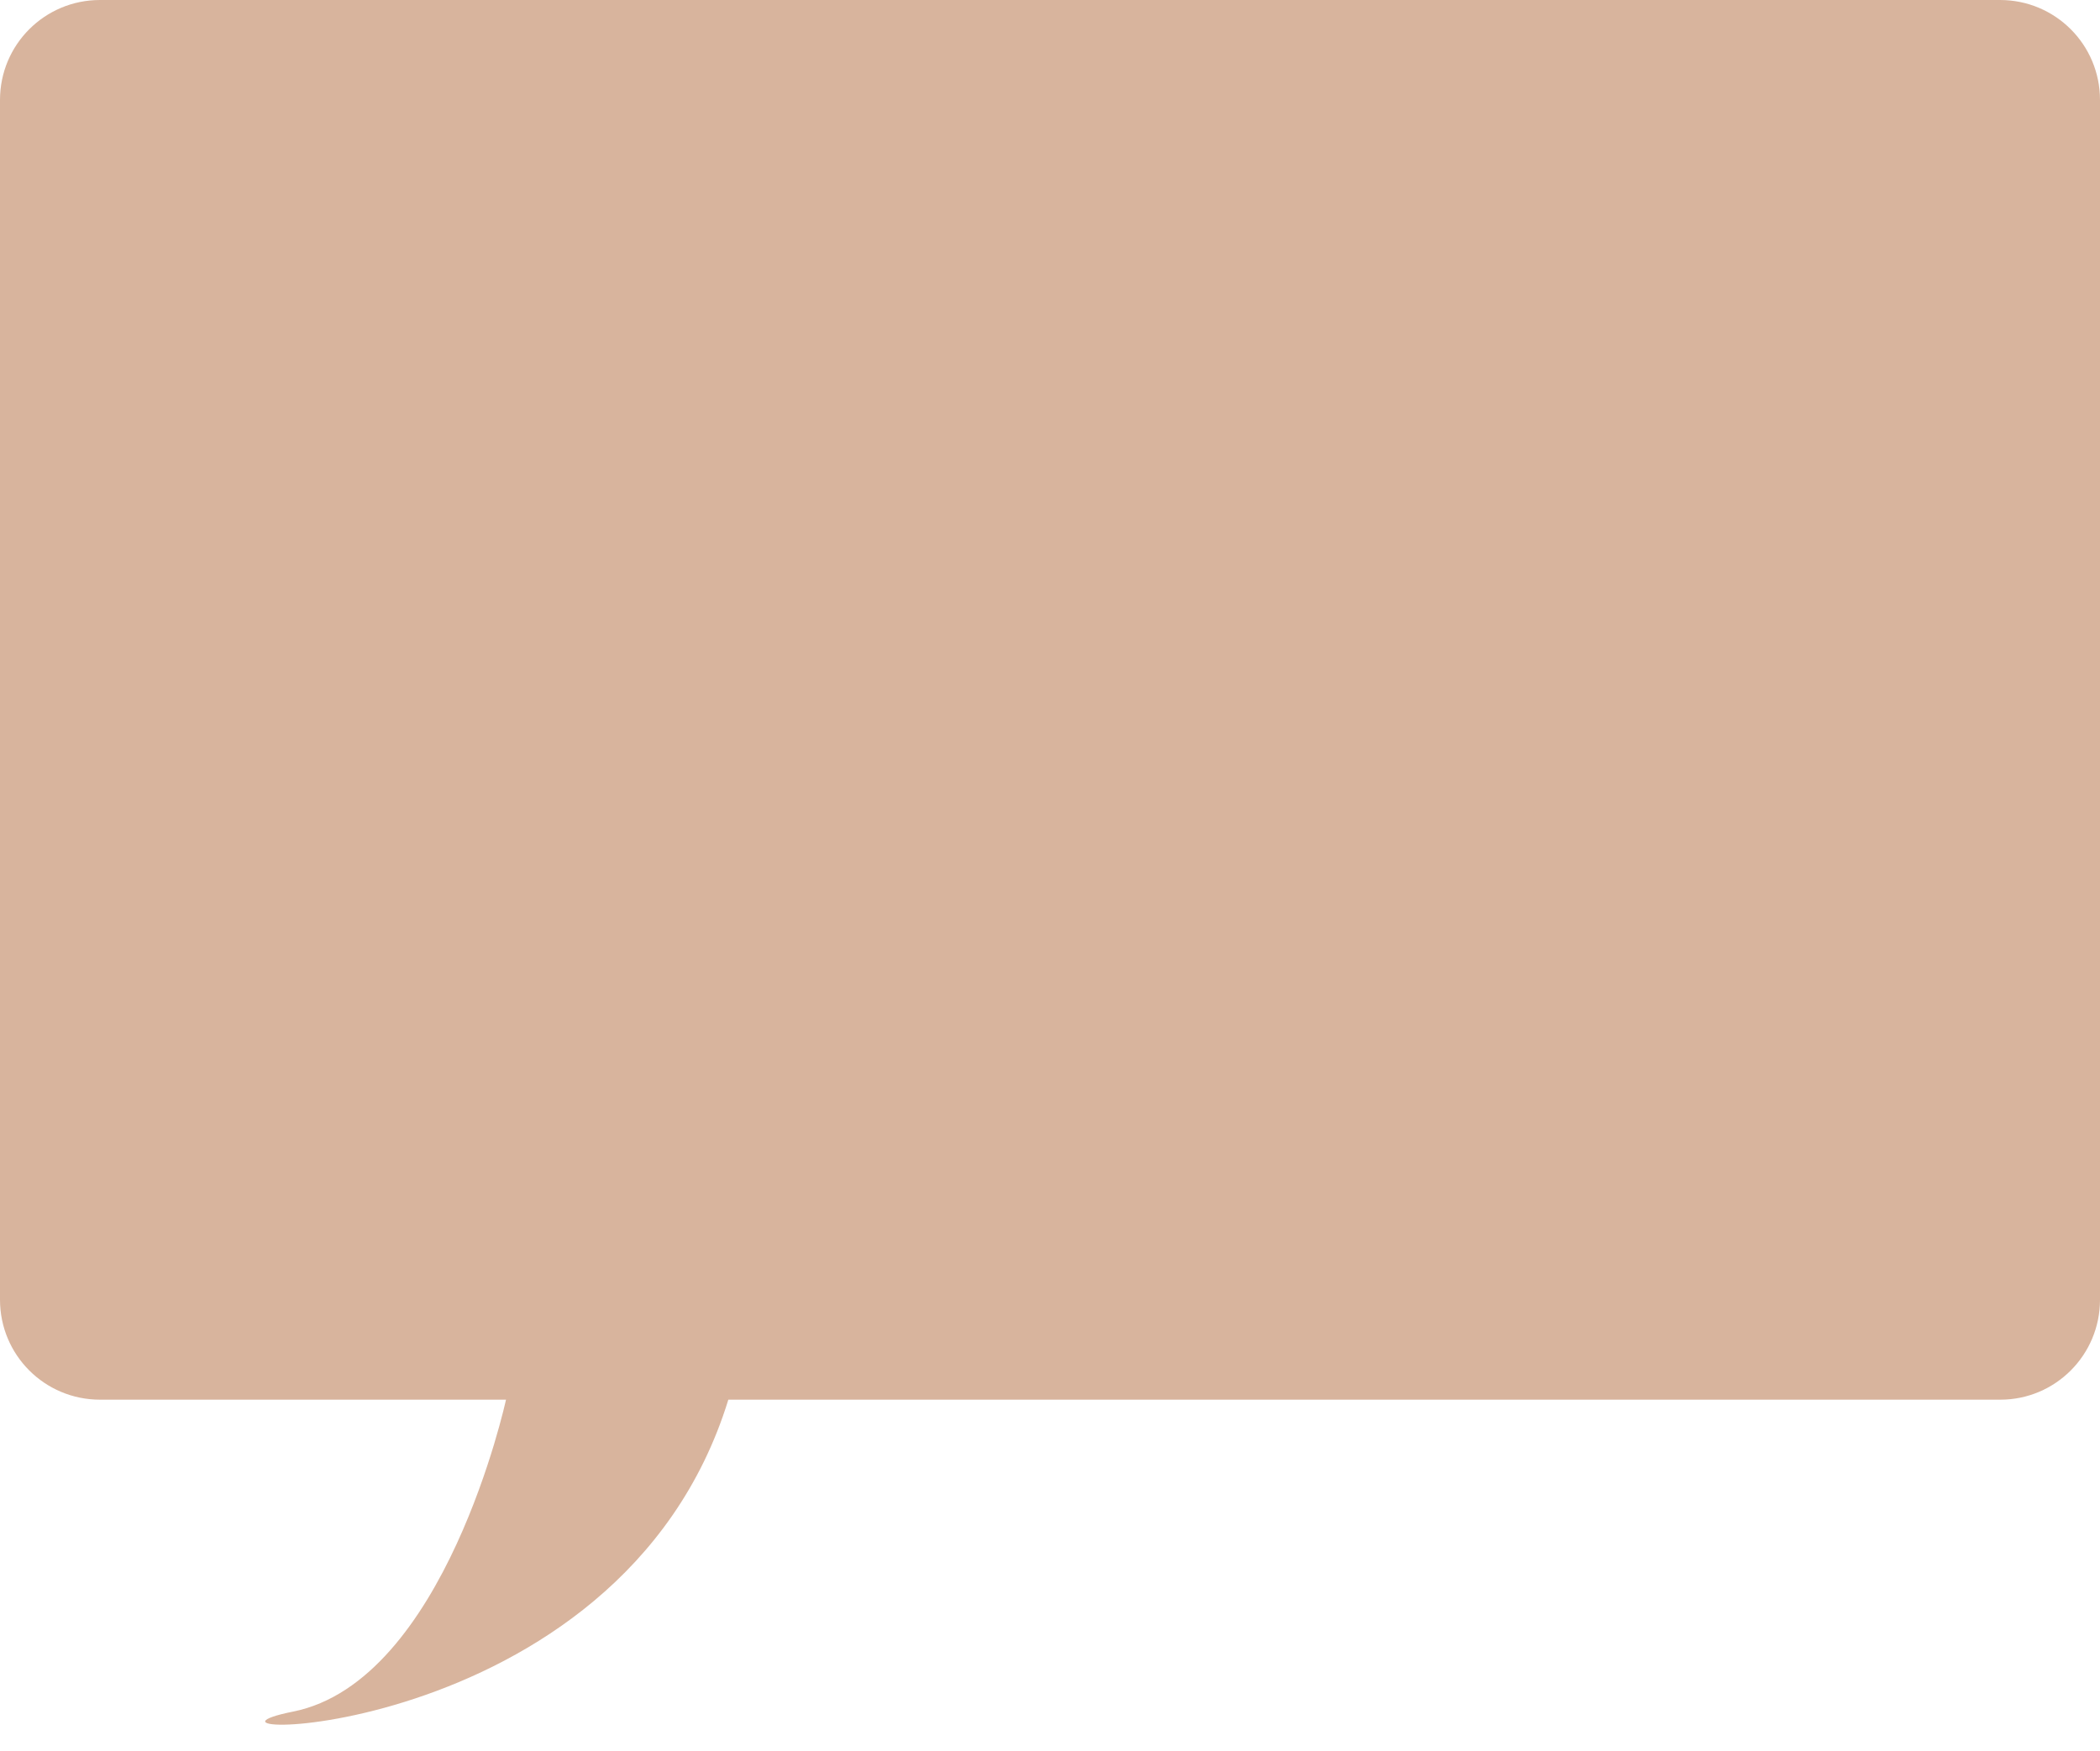
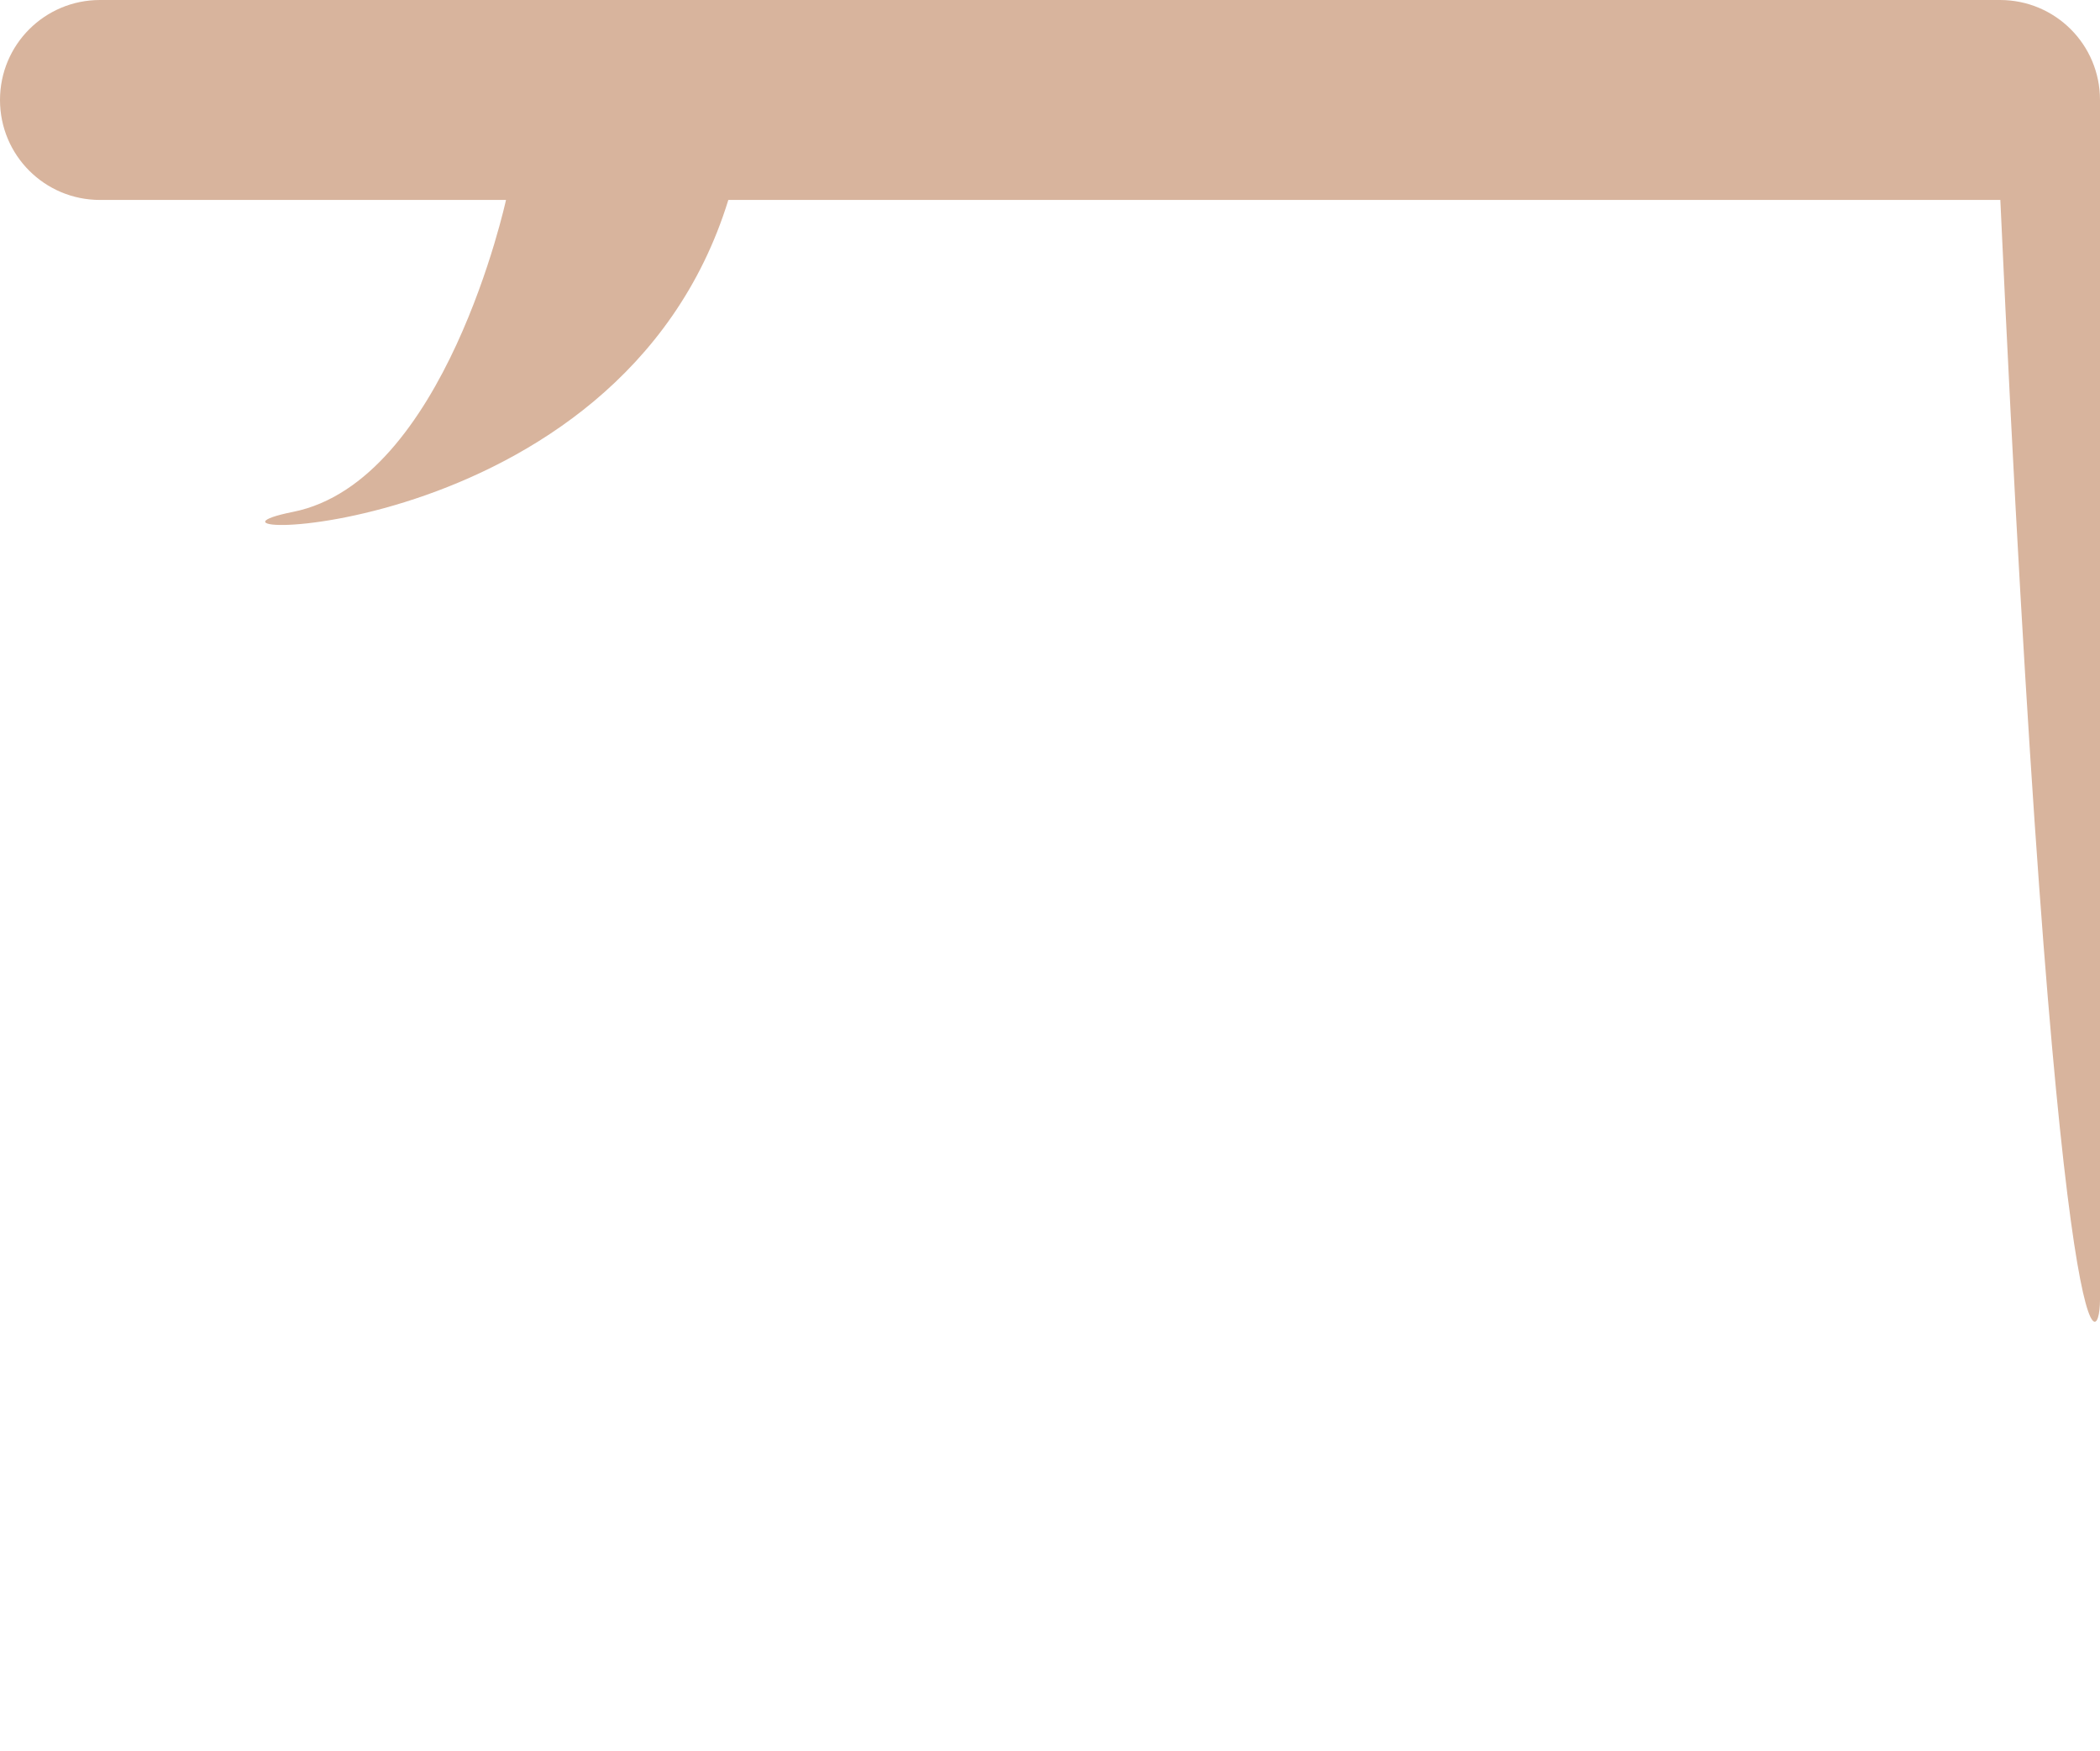
<svg xmlns="http://www.w3.org/2000/svg" fill="#000000" height="525.5" preserveAspectRatio="xMidYMid meet" version="1" viewBox="0.5 0.5 630.0 525.5" width="630" zoomAndPan="magnify">
  <g id="change1_1">
-     <path d="M630.5,390.5v-360c0-16.6-13.4-30-30-30h-570c-16.6,0-30,13.4-30,30v360c0,16.6,13.4,30,30,30l0,0h121.8 c0,0-18.3,84.5-63.9,93.6c-43.9,8.8,98.1,11.9,130.6-93.6h381.6C617.1,420.5,630.5,407.1,630.5,390.5L630.5,390.5" fill="#d8b49d" />
+     <path d="M630.5,390.5v-360c0-16.6-13.4-30-30-30h-570c-16.6,0-30,13.4-30,30c0,16.6,13.4,30,30,30l0,0h121.8 c0,0-18.3,84.5-63.9,93.6c-43.9,8.8,98.1,11.9,130.6-93.6h381.6C617.1,420.5,630.5,407.1,630.5,390.5L630.5,390.5" fill="#d8b49d" />
  </g>
</svg>